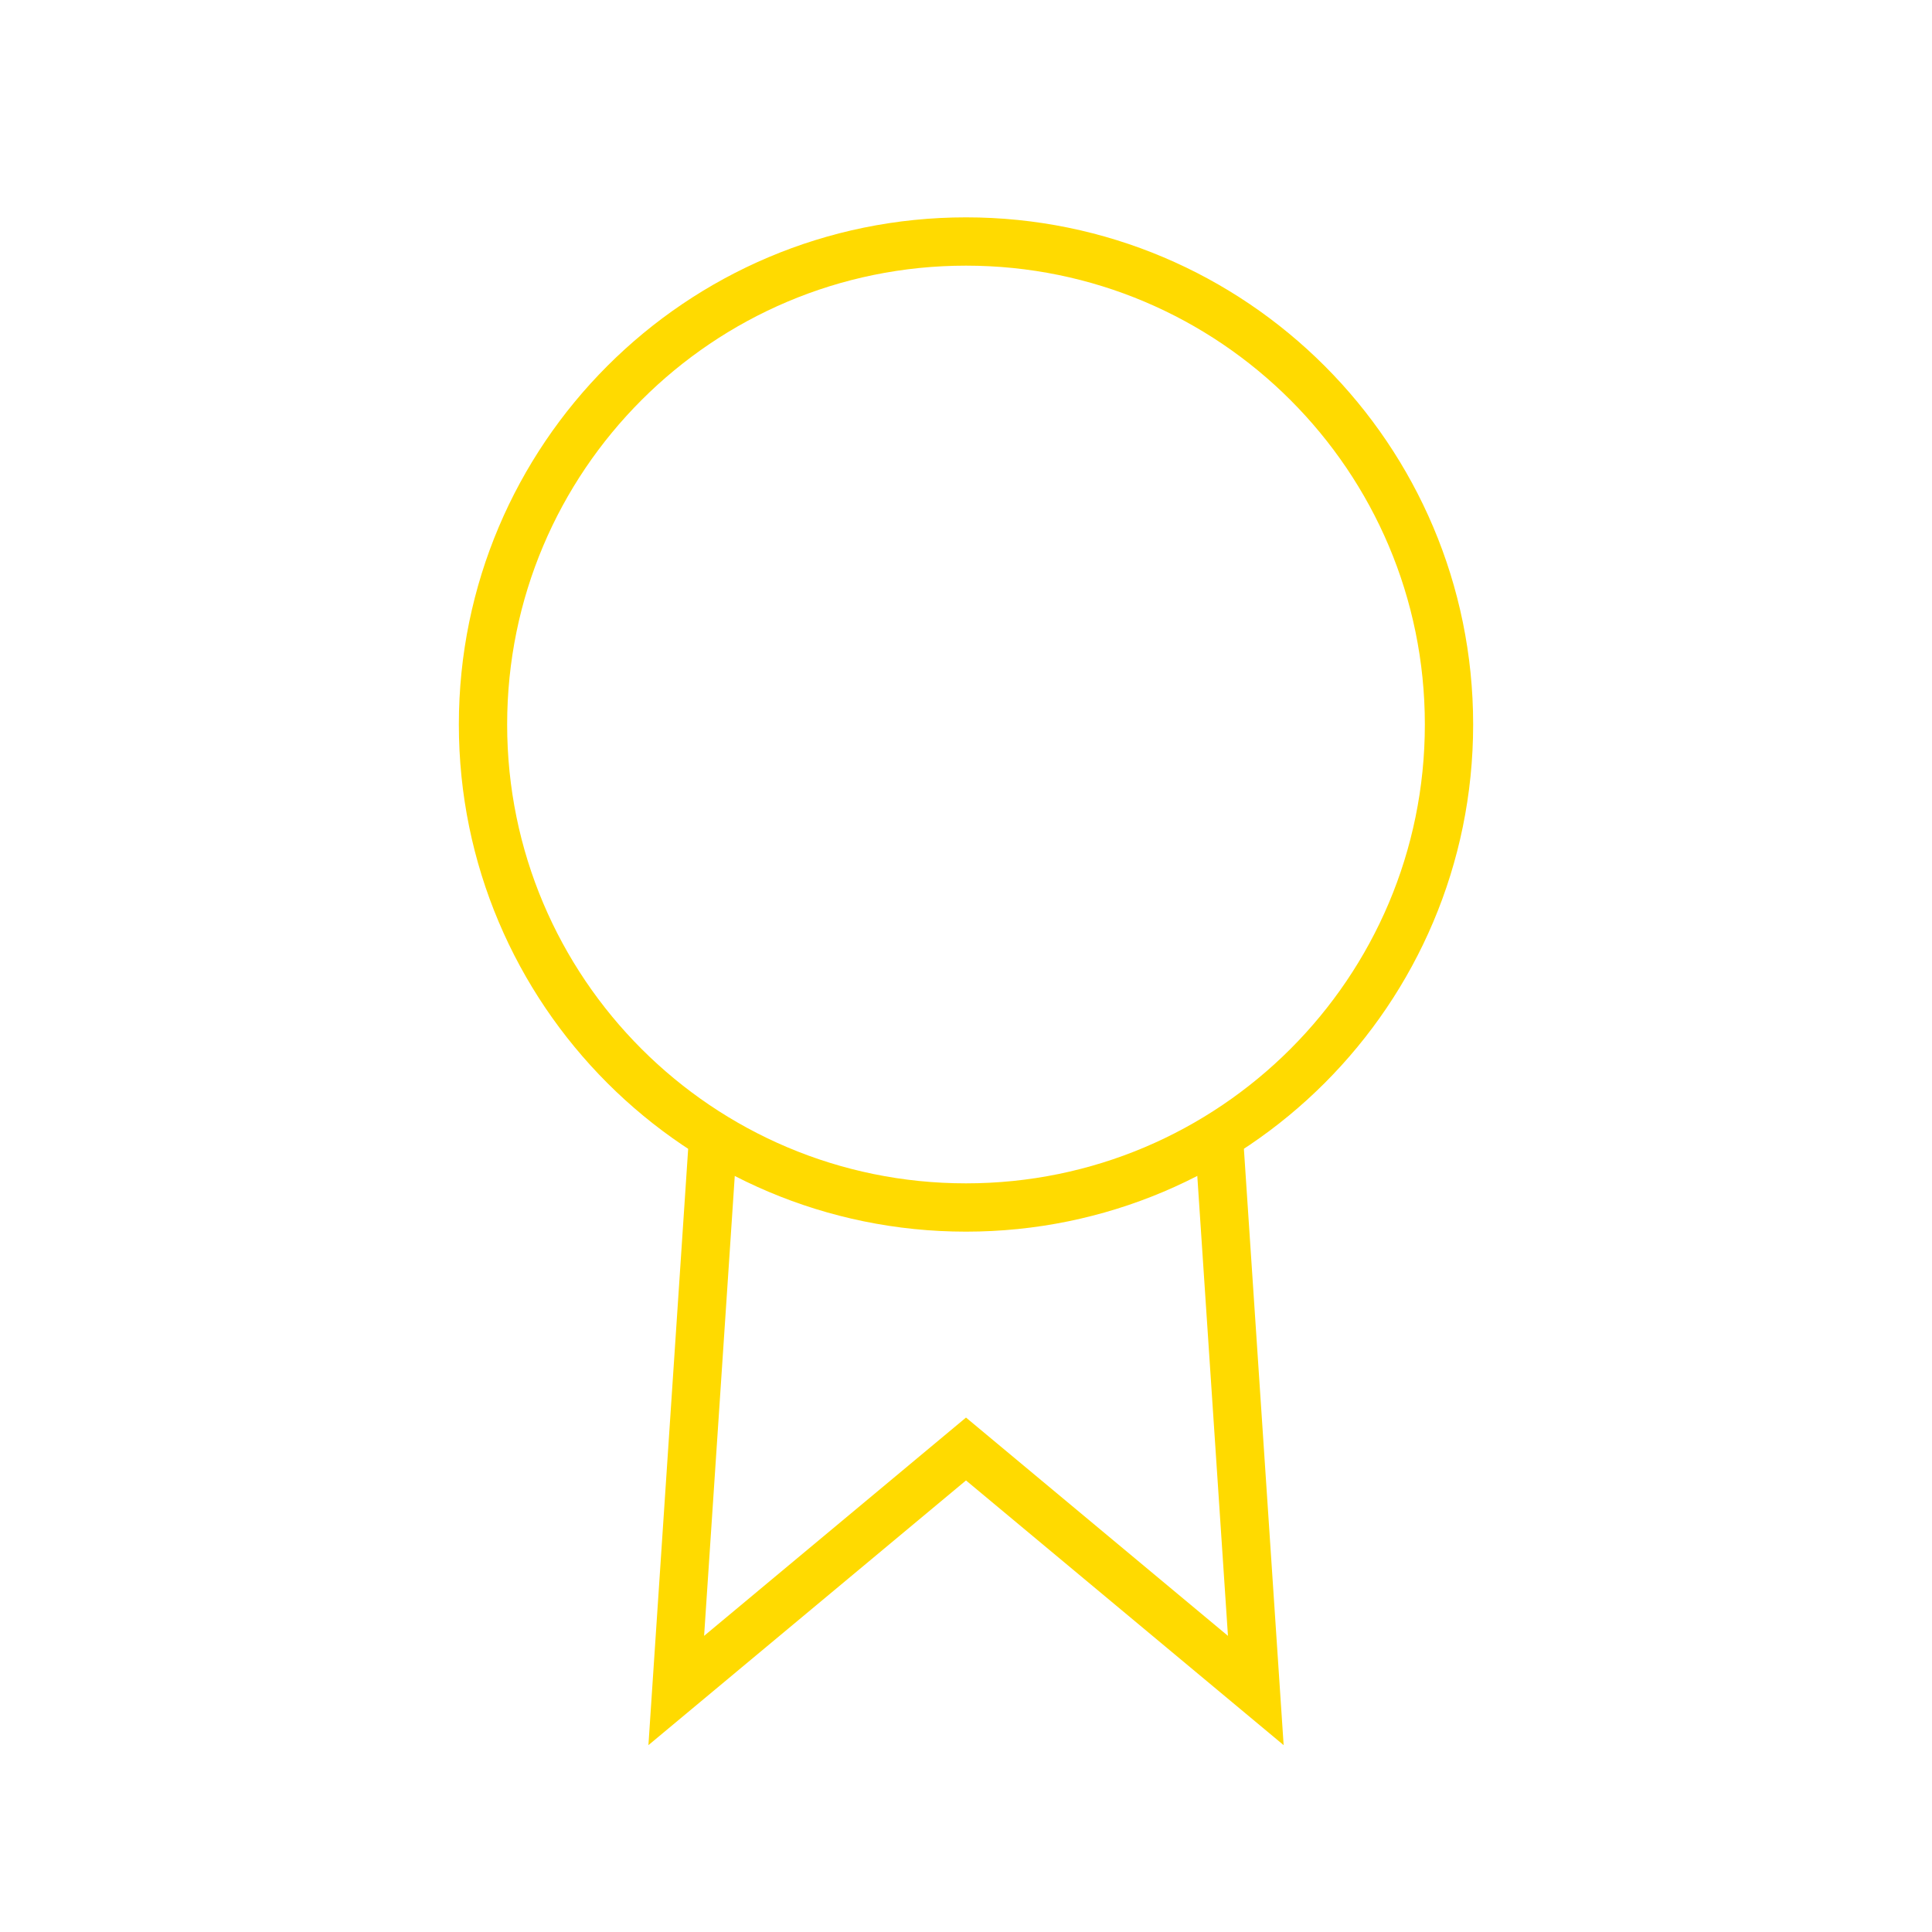
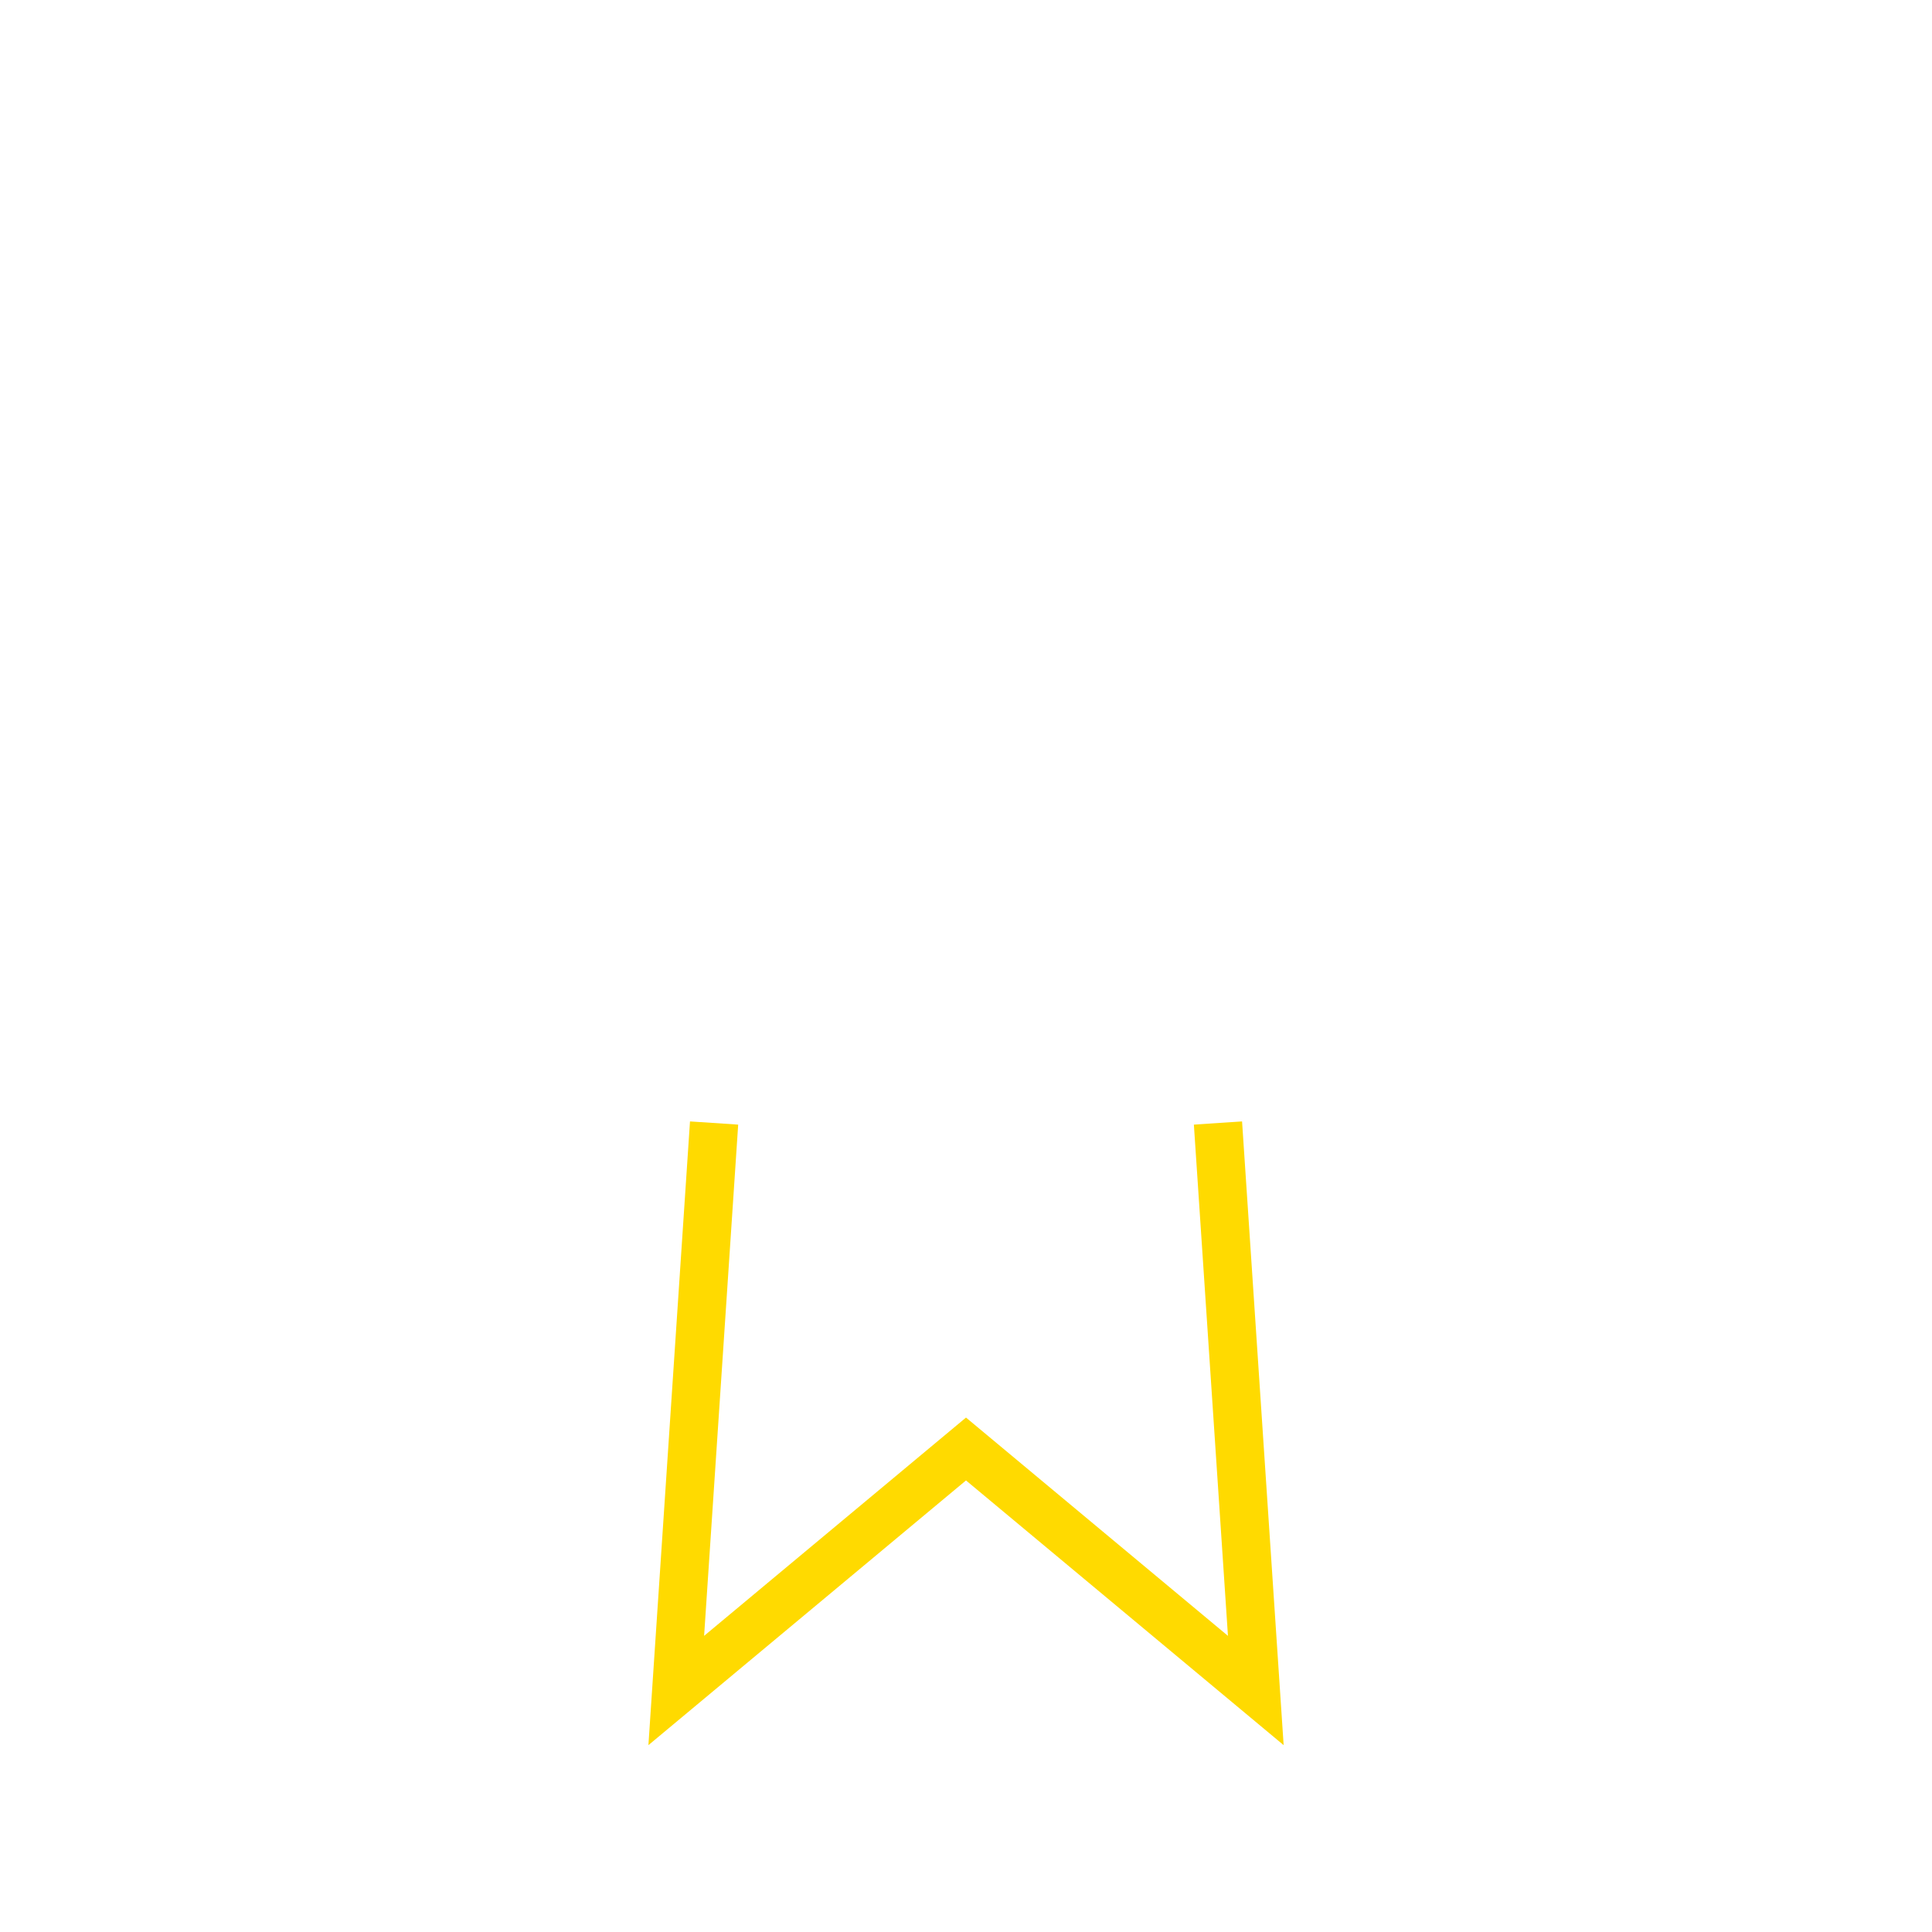
<svg xmlns="http://www.w3.org/2000/svg" width="32" height="32" viewBox="0 0 32 32" fill="none">
-   <path d="M16 20C20.418 20 24 16.418 24 12C24 7.582 20.418 4 16 4C11.582 4 8 7.582 8 12C8 16.418 11.582 20 16 20Z" stroke="#FFDA00" stroke-width="0.8" stroke-linecap="square" />
  <path d="M11.801 19L11.201 28L16 24L20.8 28L20.2 19" stroke="#FFDA00" stroke-width="0.8" stroke-linecap="square" />
</svg>